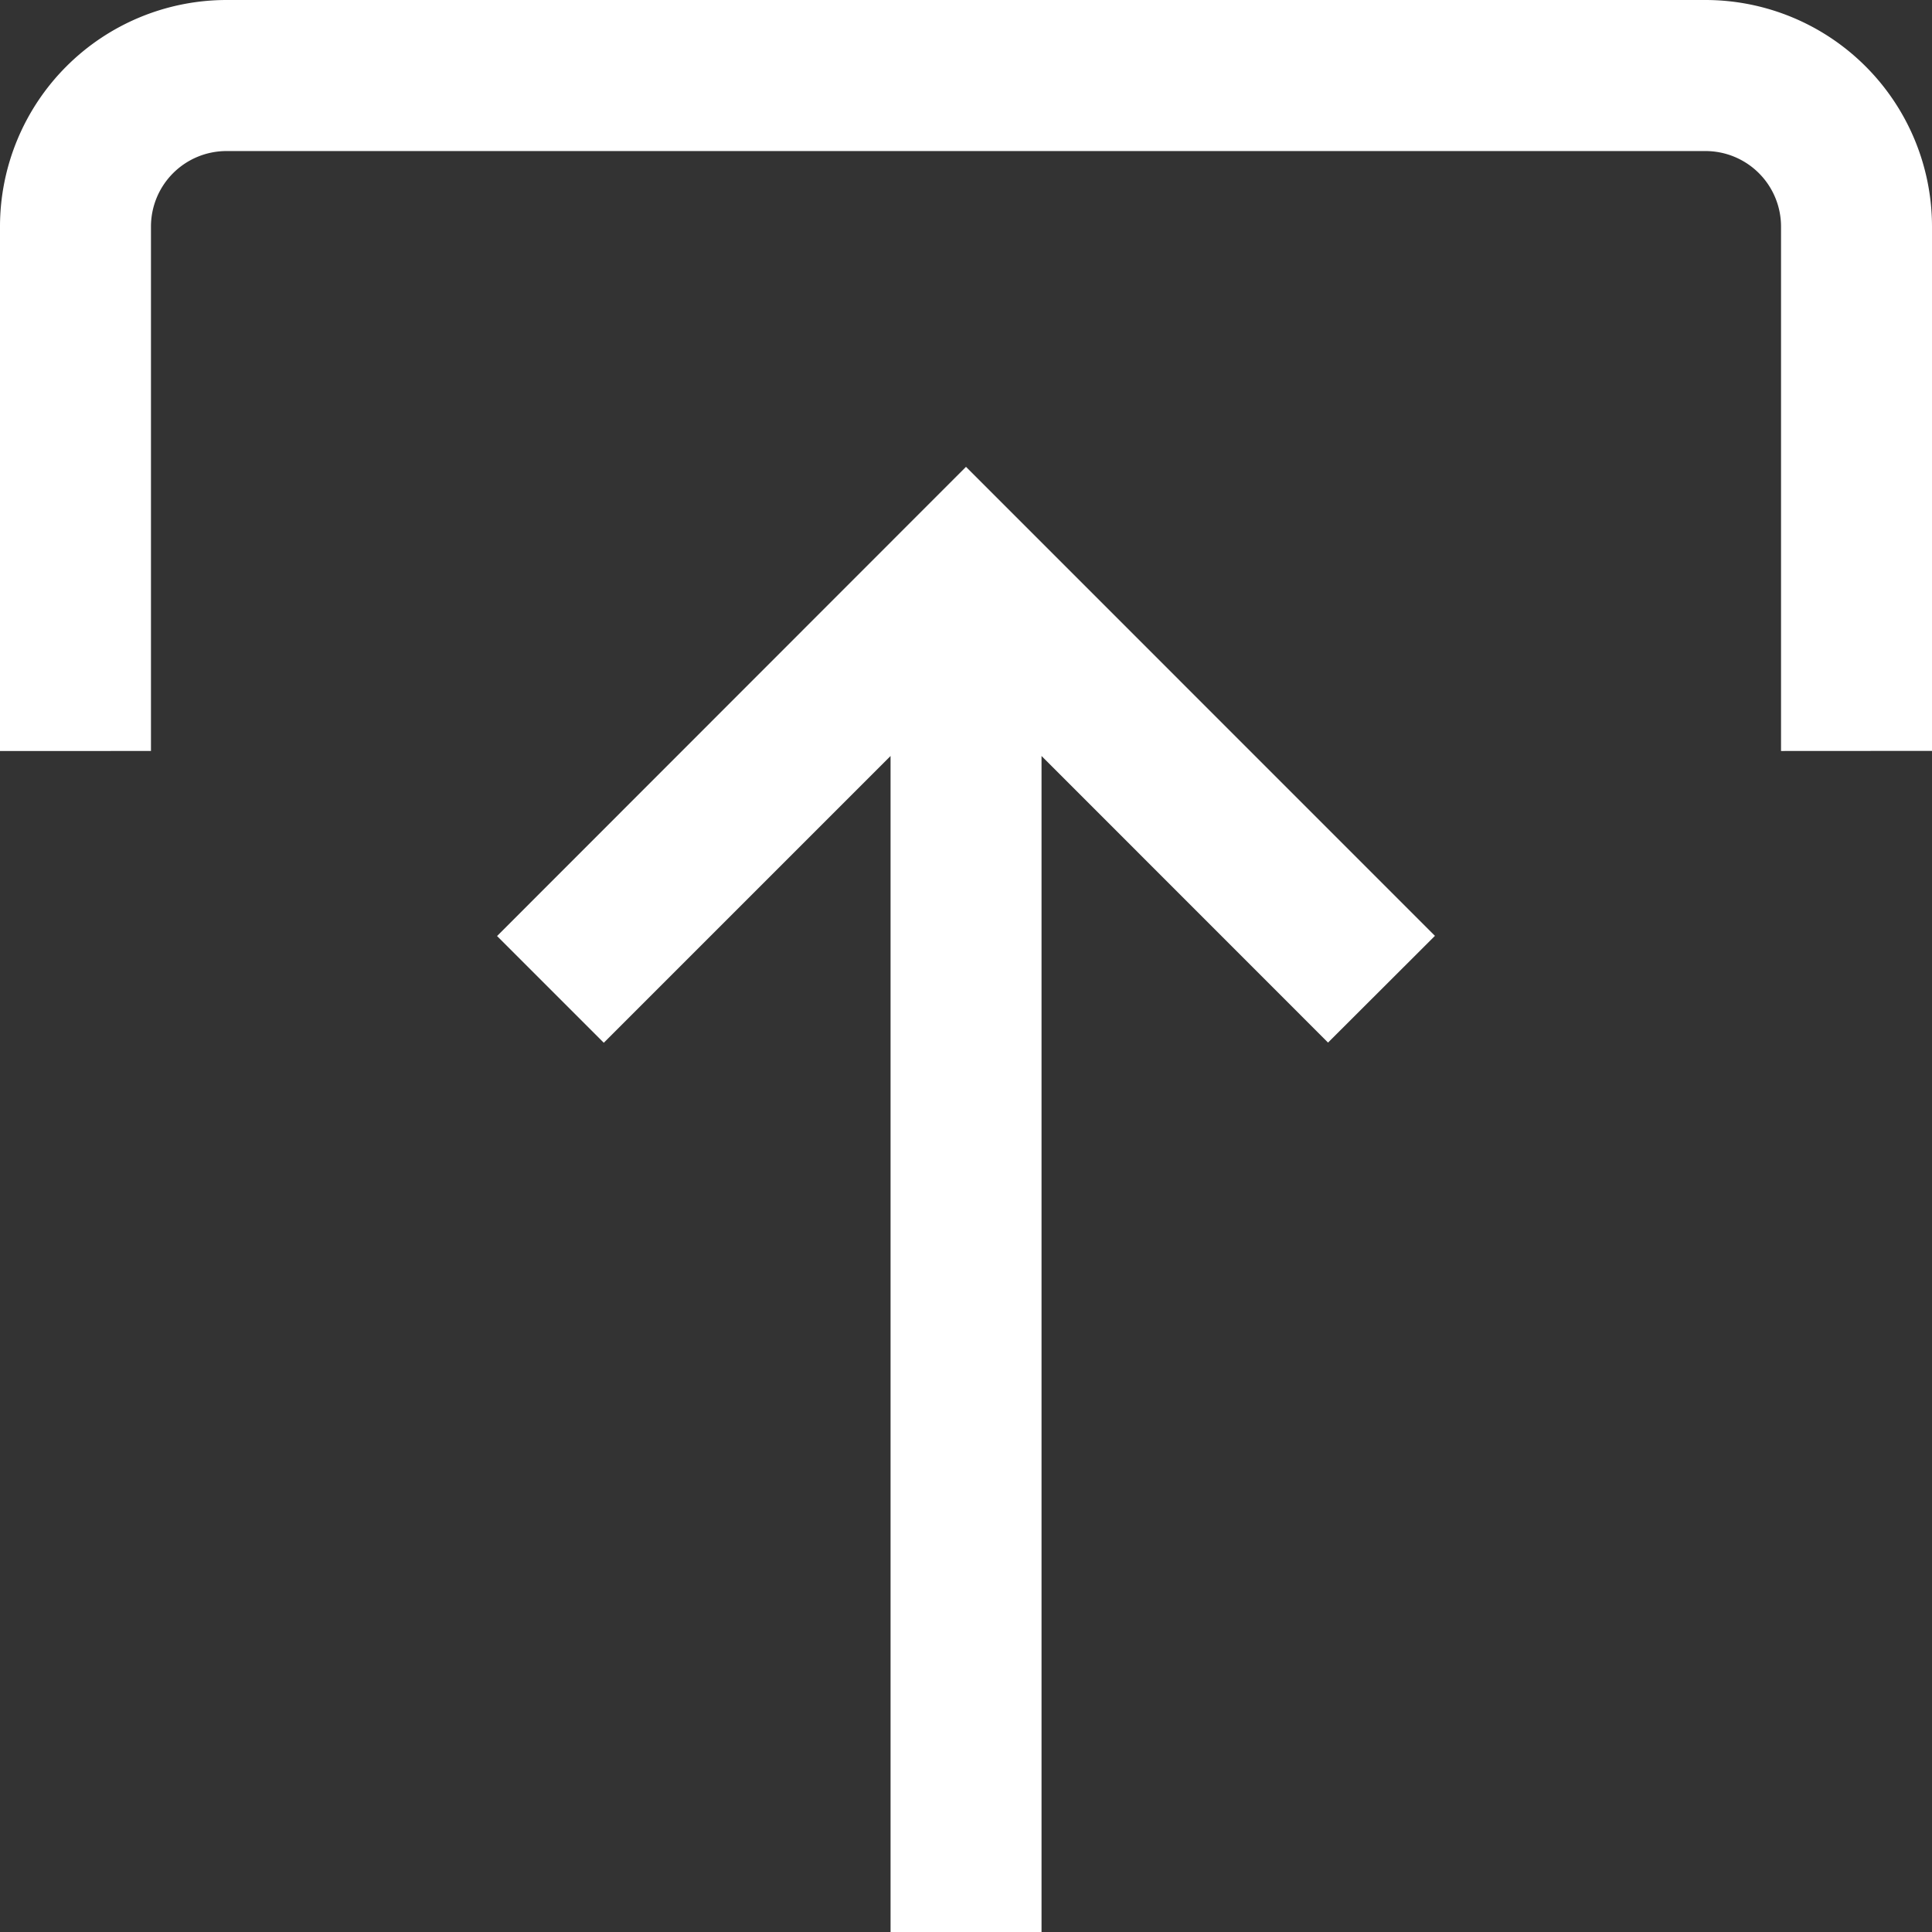
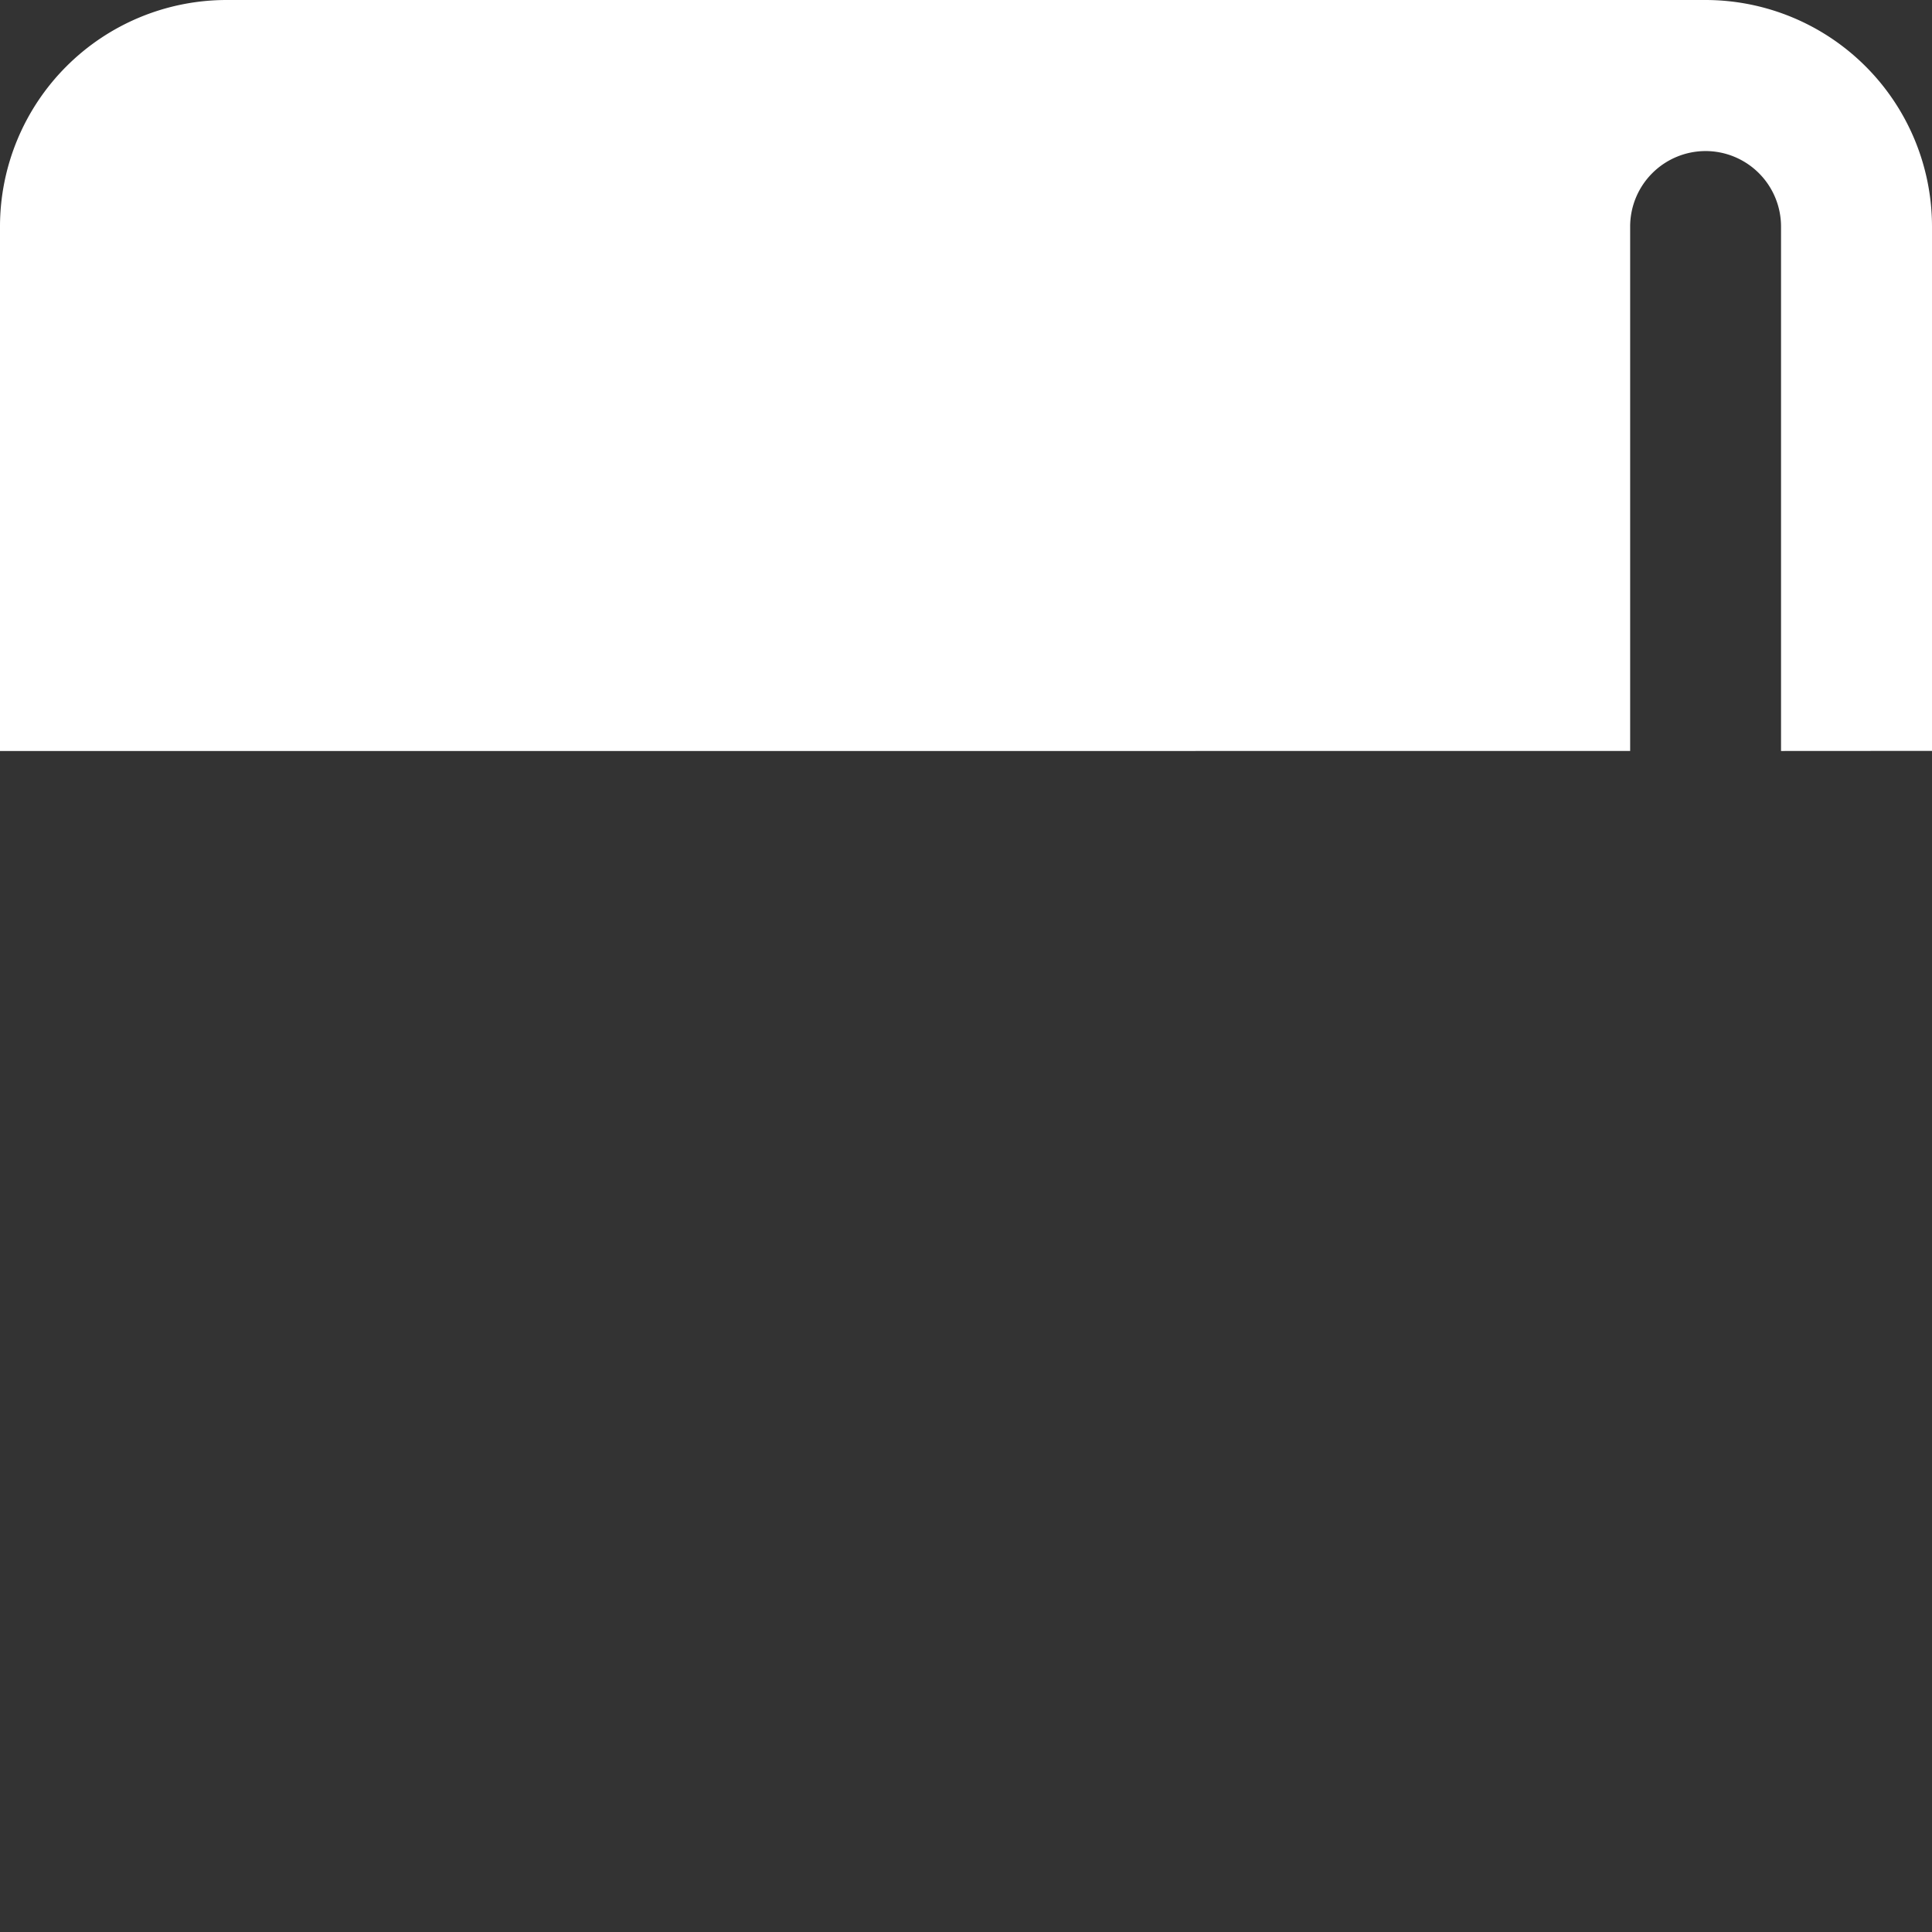
<svg xmlns="http://www.w3.org/2000/svg" id="down-arrow_1_" data-name="down-arrow (1)" width="22.05" height="22.051" viewBox="0 0 22.05 22.051">
  <rect x="0" y="0" width="22.05" height="22.051" fill="#333333" stroke="none" />
  <g id="Group_1540" data-name="Group 1540" transform="translate(0 0)">
    <g id="Group_1539" data-name="Group 1539">
-       <path id="Path_2649" data-name="Path 2649" d="M20.327,321.571v-5.986a.862.862,0,0,0-.861-.861H2.584a.862.862,0,0,0-.861.861v5.986H0v-5.986A2.587,2.587,0,0,1,2.584,313H19.466a2.587,2.587,0,0,1,2.584,2.584v5.986Z" transform="translate(0 -313)" fill="#fff" />
+       <path id="Path_2649" data-name="Path 2649" d="M20.327,321.571v-5.986a.862.862,0,0,0-.861-.861a.862.862,0,0,0-.861.861v5.986H0v-5.986A2.587,2.587,0,0,1,2.584,313H19.466a2.587,2.587,0,0,1,2.584,2.584v5.986Z" transform="translate(0 -313)" fill="#fff" />
    </g>
  </g>
  <g id="Group_1542" data-name="Group 1542" transform="translate(5.673 5.328)">
    <g id="Group_1541" data-name="Group 1541">
-       <path id="Path_2650" data-name="Path 2650" d="M141.2,6.571,137.93,3.3V16.723h-1.723V3.3l-3.273,3.273-1.218-1.218L137.068,0l5.352,5.353Z" transform="translate(-131.716)" fill="#fff" />
-     </g>
+       </g>
  </g>
</svg>